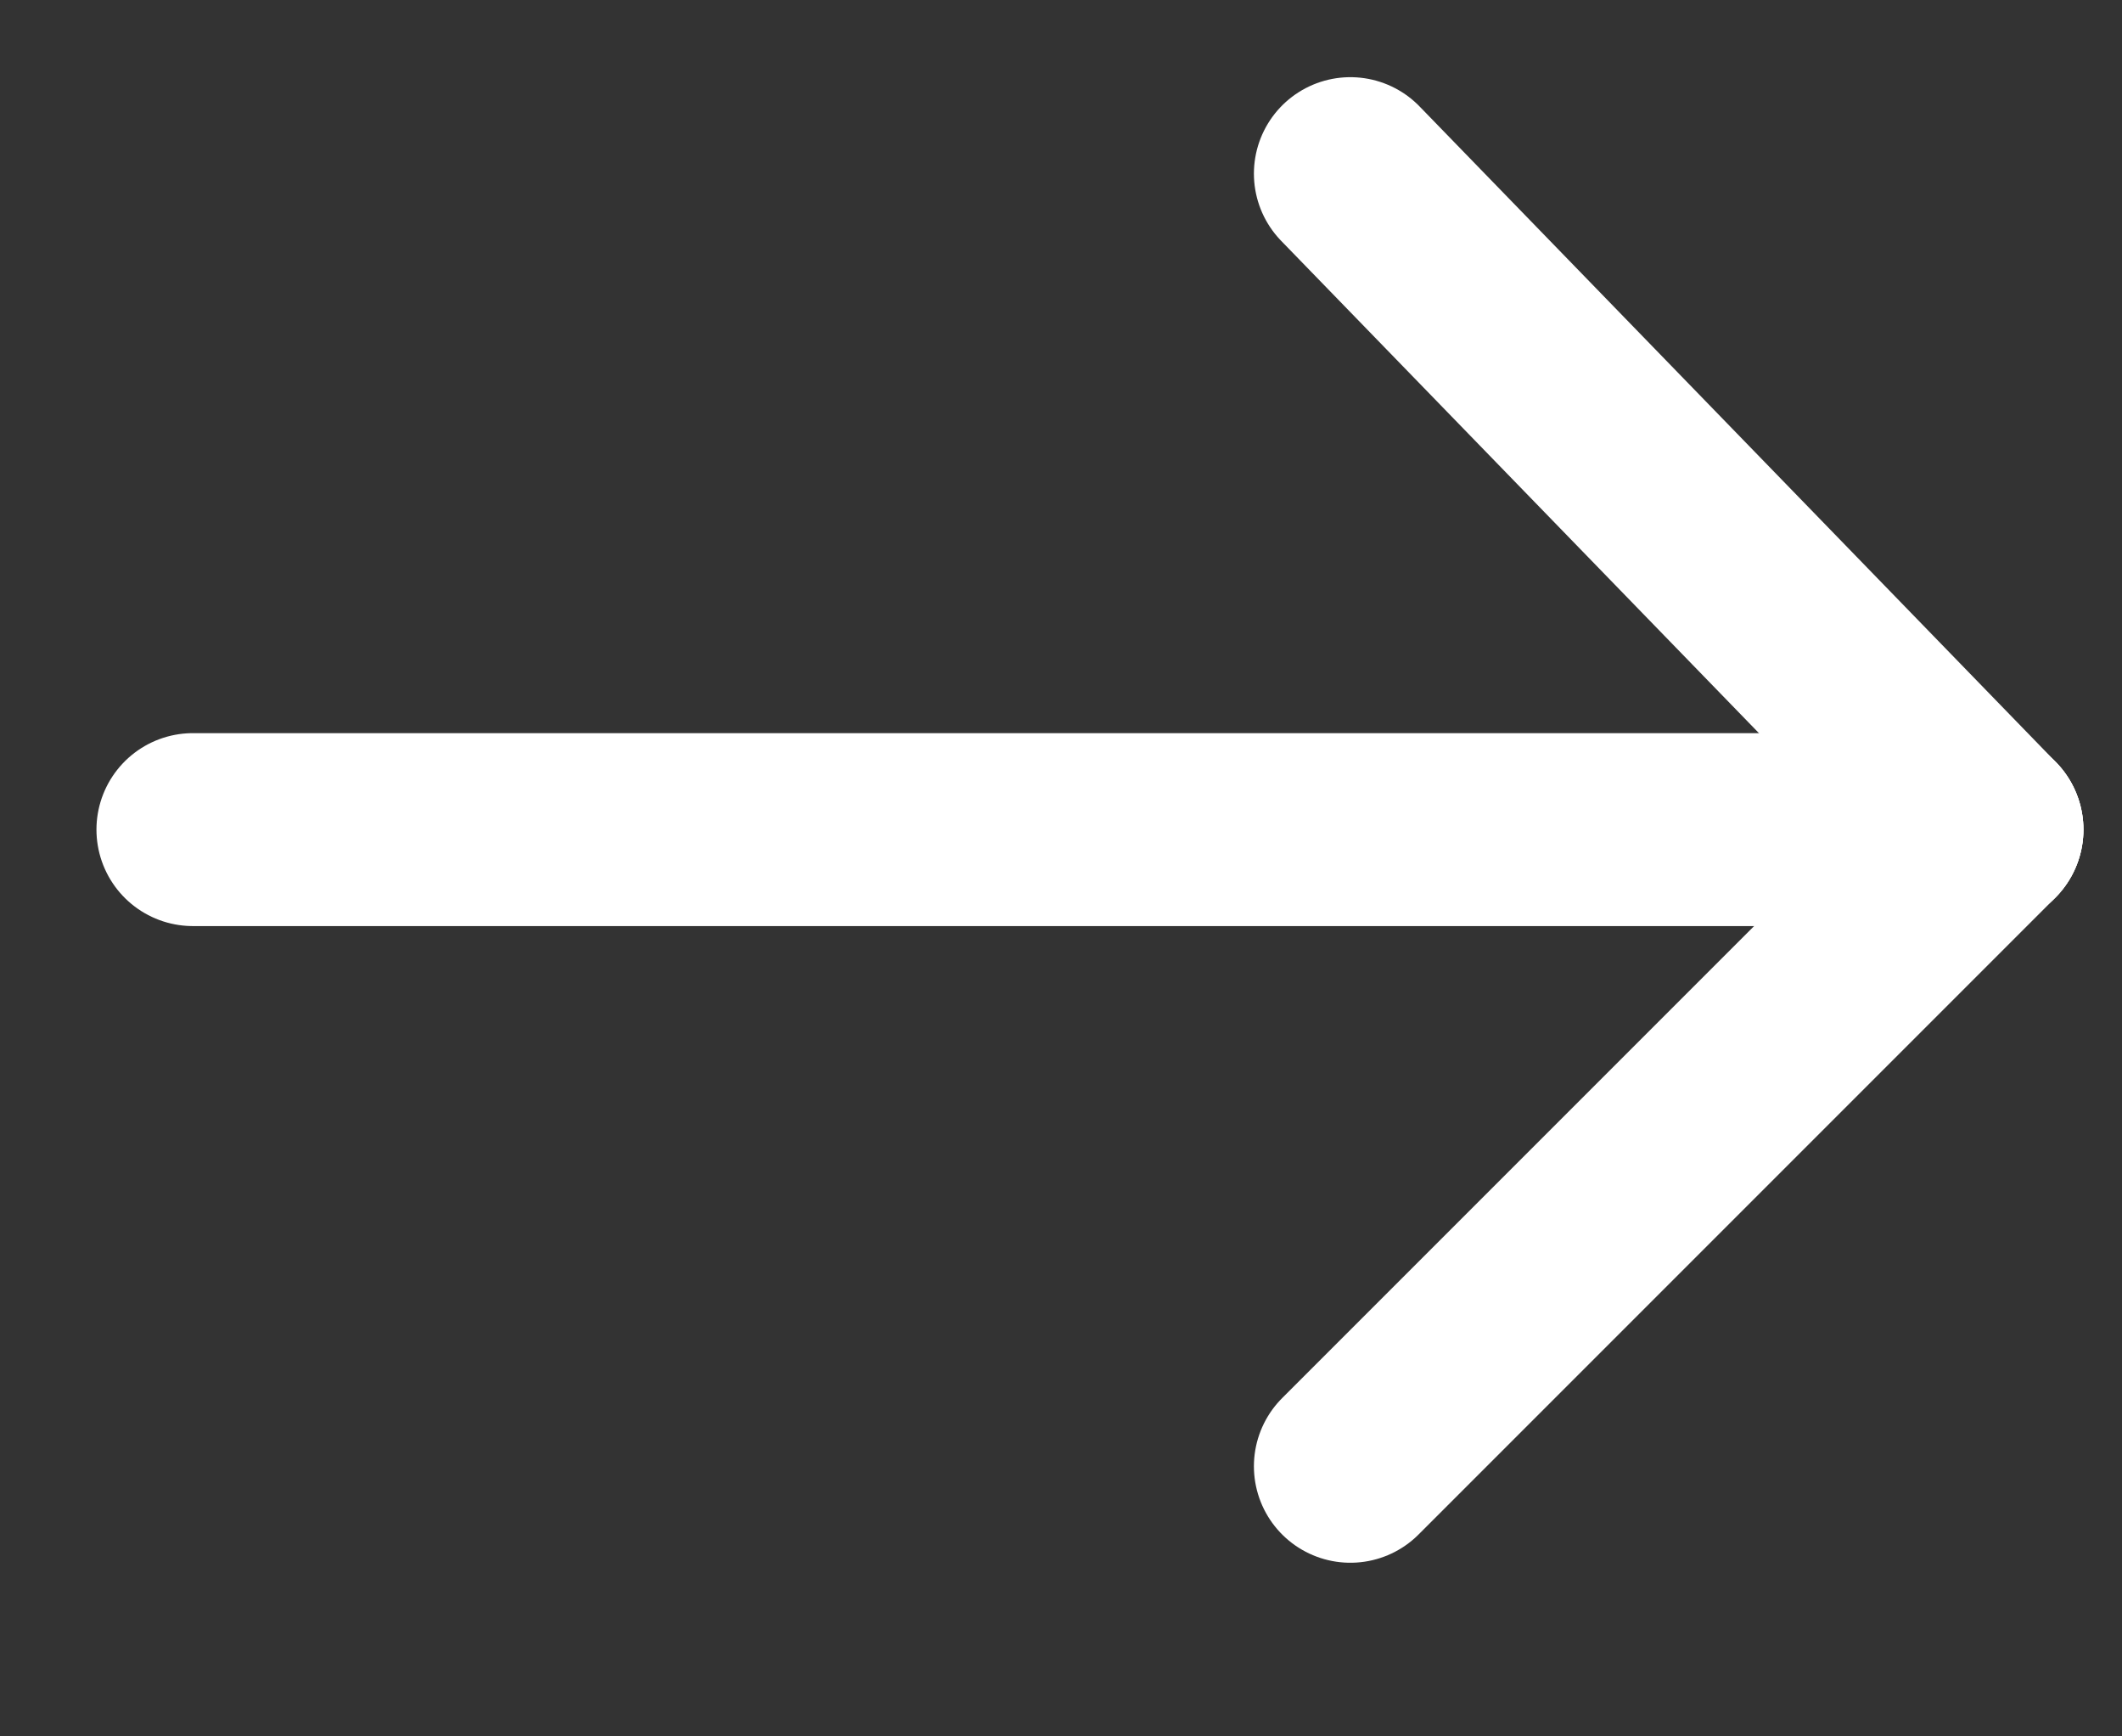
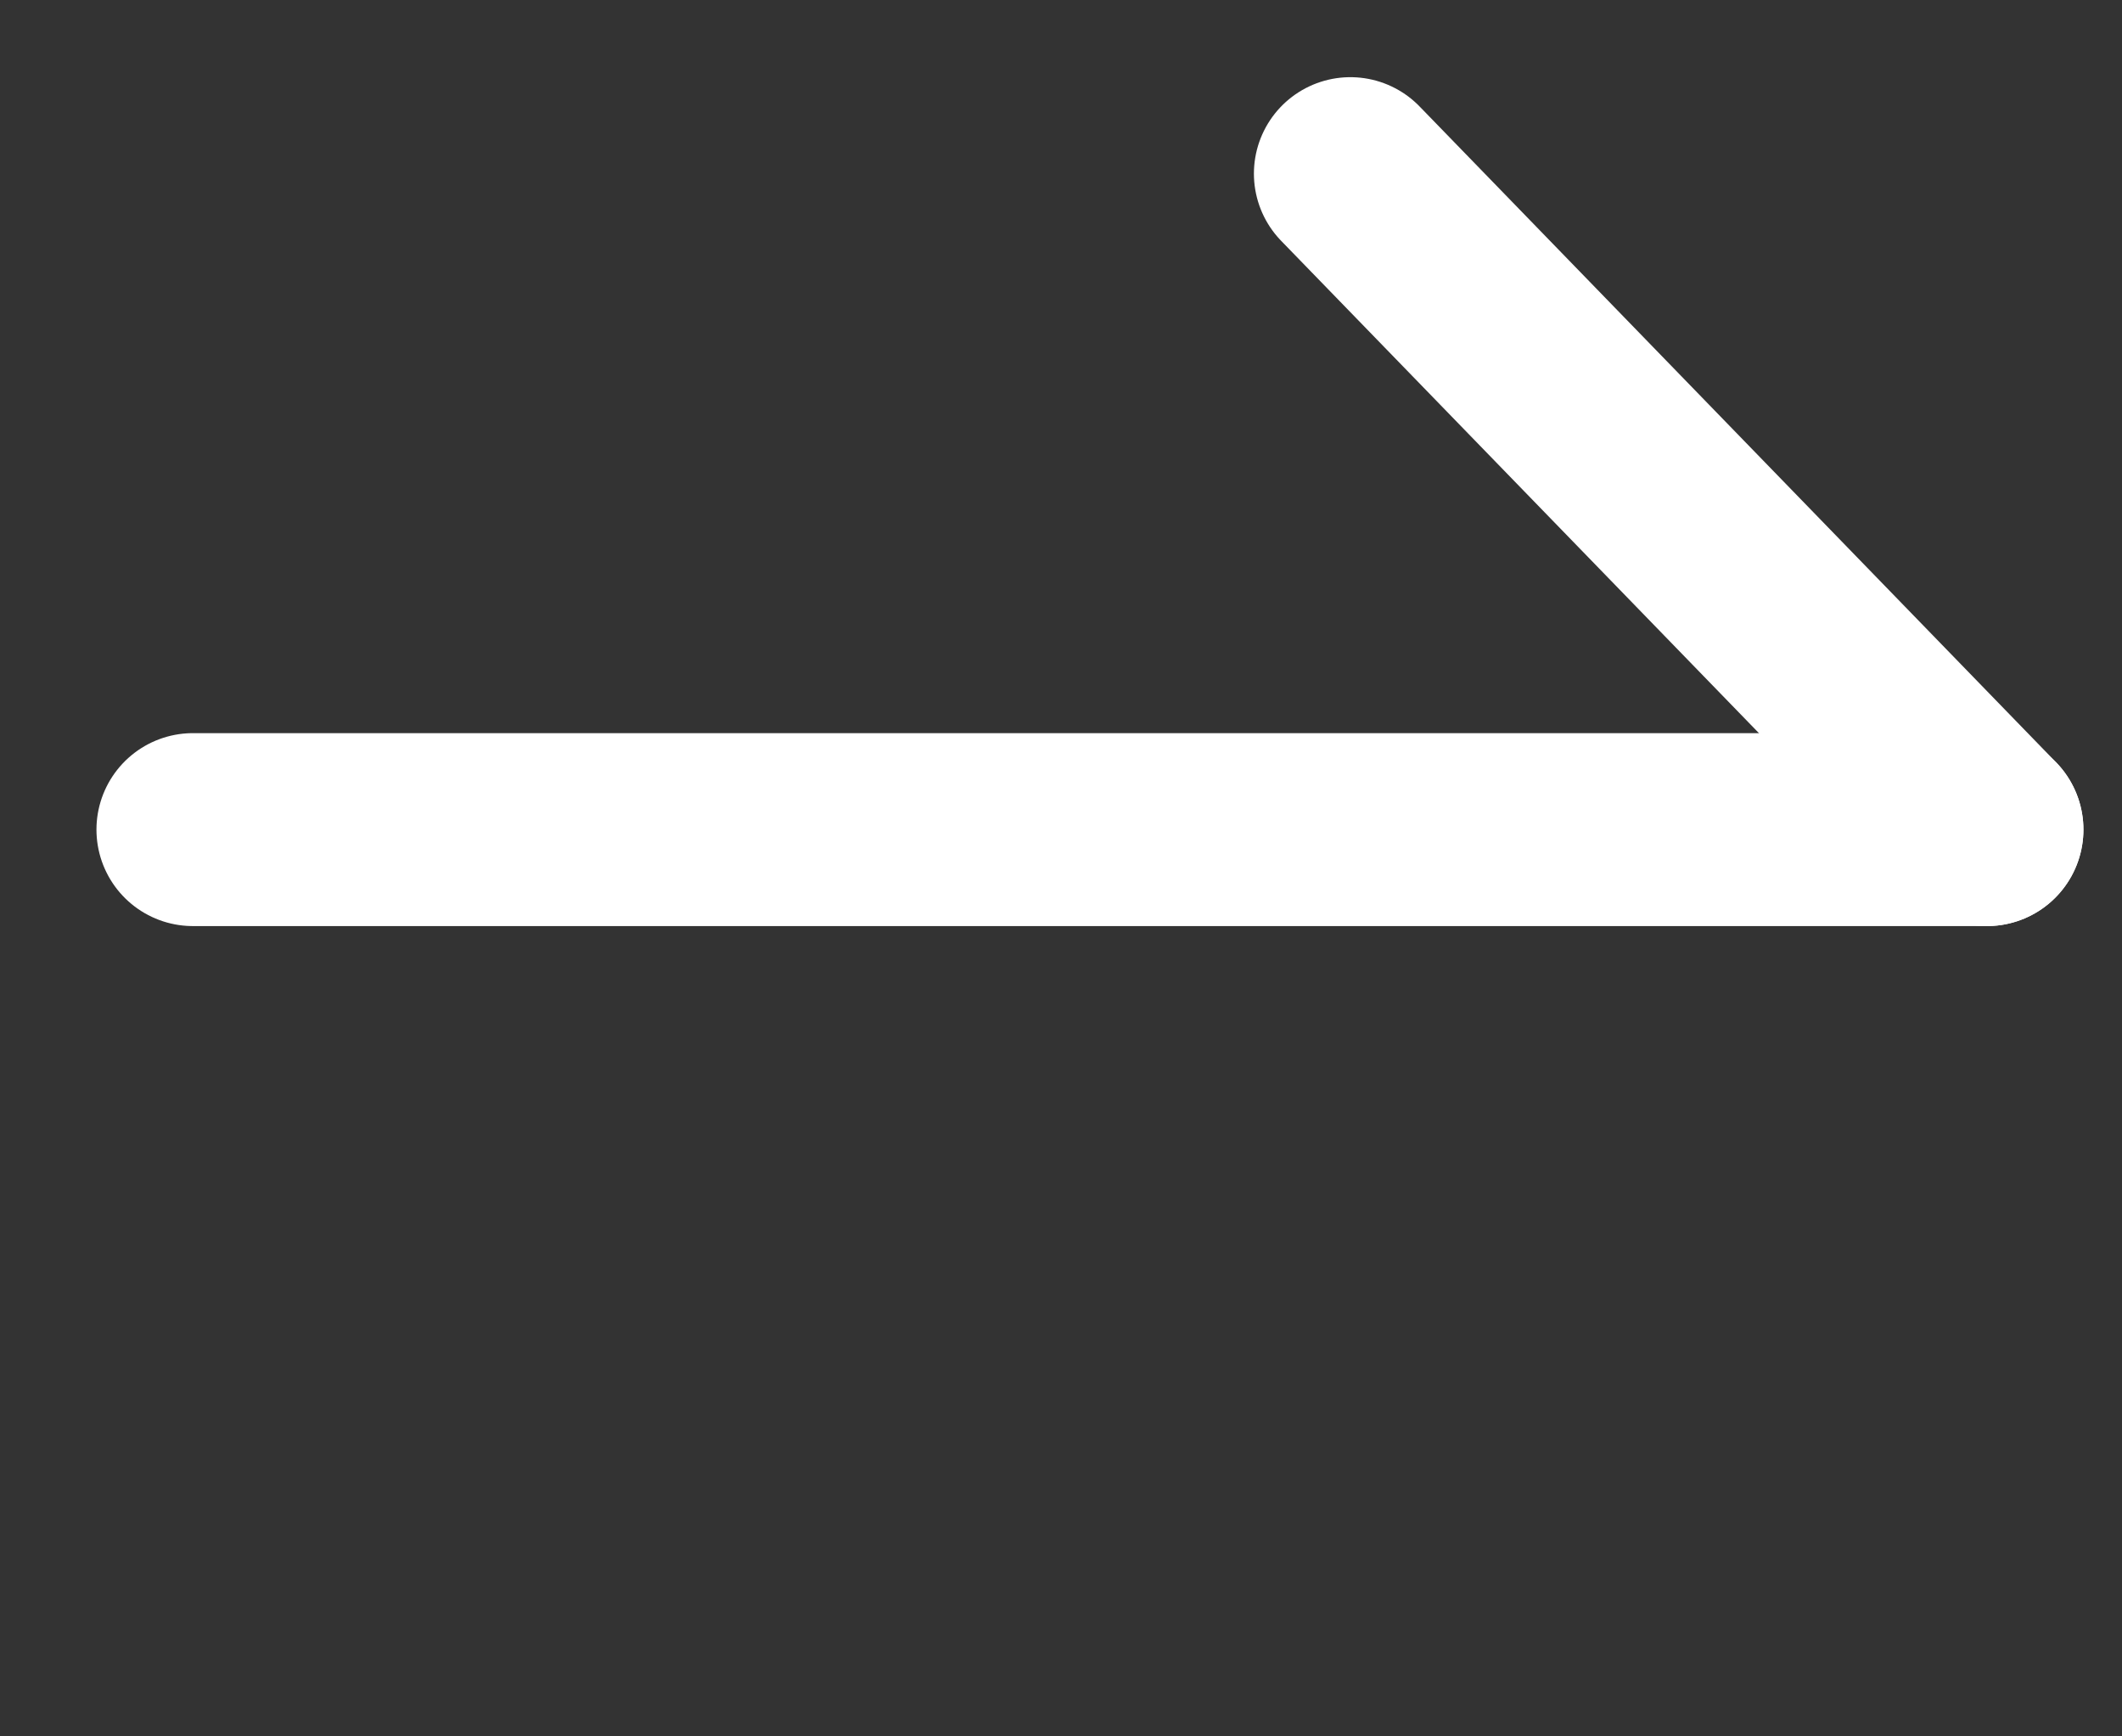
<svg xmlns="http://www.w3.org/2000/svg" version="1.2" viewBox="0 0 11 9" width="11" height="9">
  <rect x="0" y="0" width="11" height="9" fill="#333333" stroke="none" />
  <title>Frame 1948754651</title>
  <style>
		.s0 { fill: none;stroke: #ffffff;stroke-linecap: round;stroke-linejoin: round } 
	</style>
  <path class="s0" d="m10.3 4.3h-9.3" />
-   <path class="s0" d="m7 7.6l3.3-3.3" />
  <path class="s0" d="m7 0.9l3.3 3.4" />
</svg>